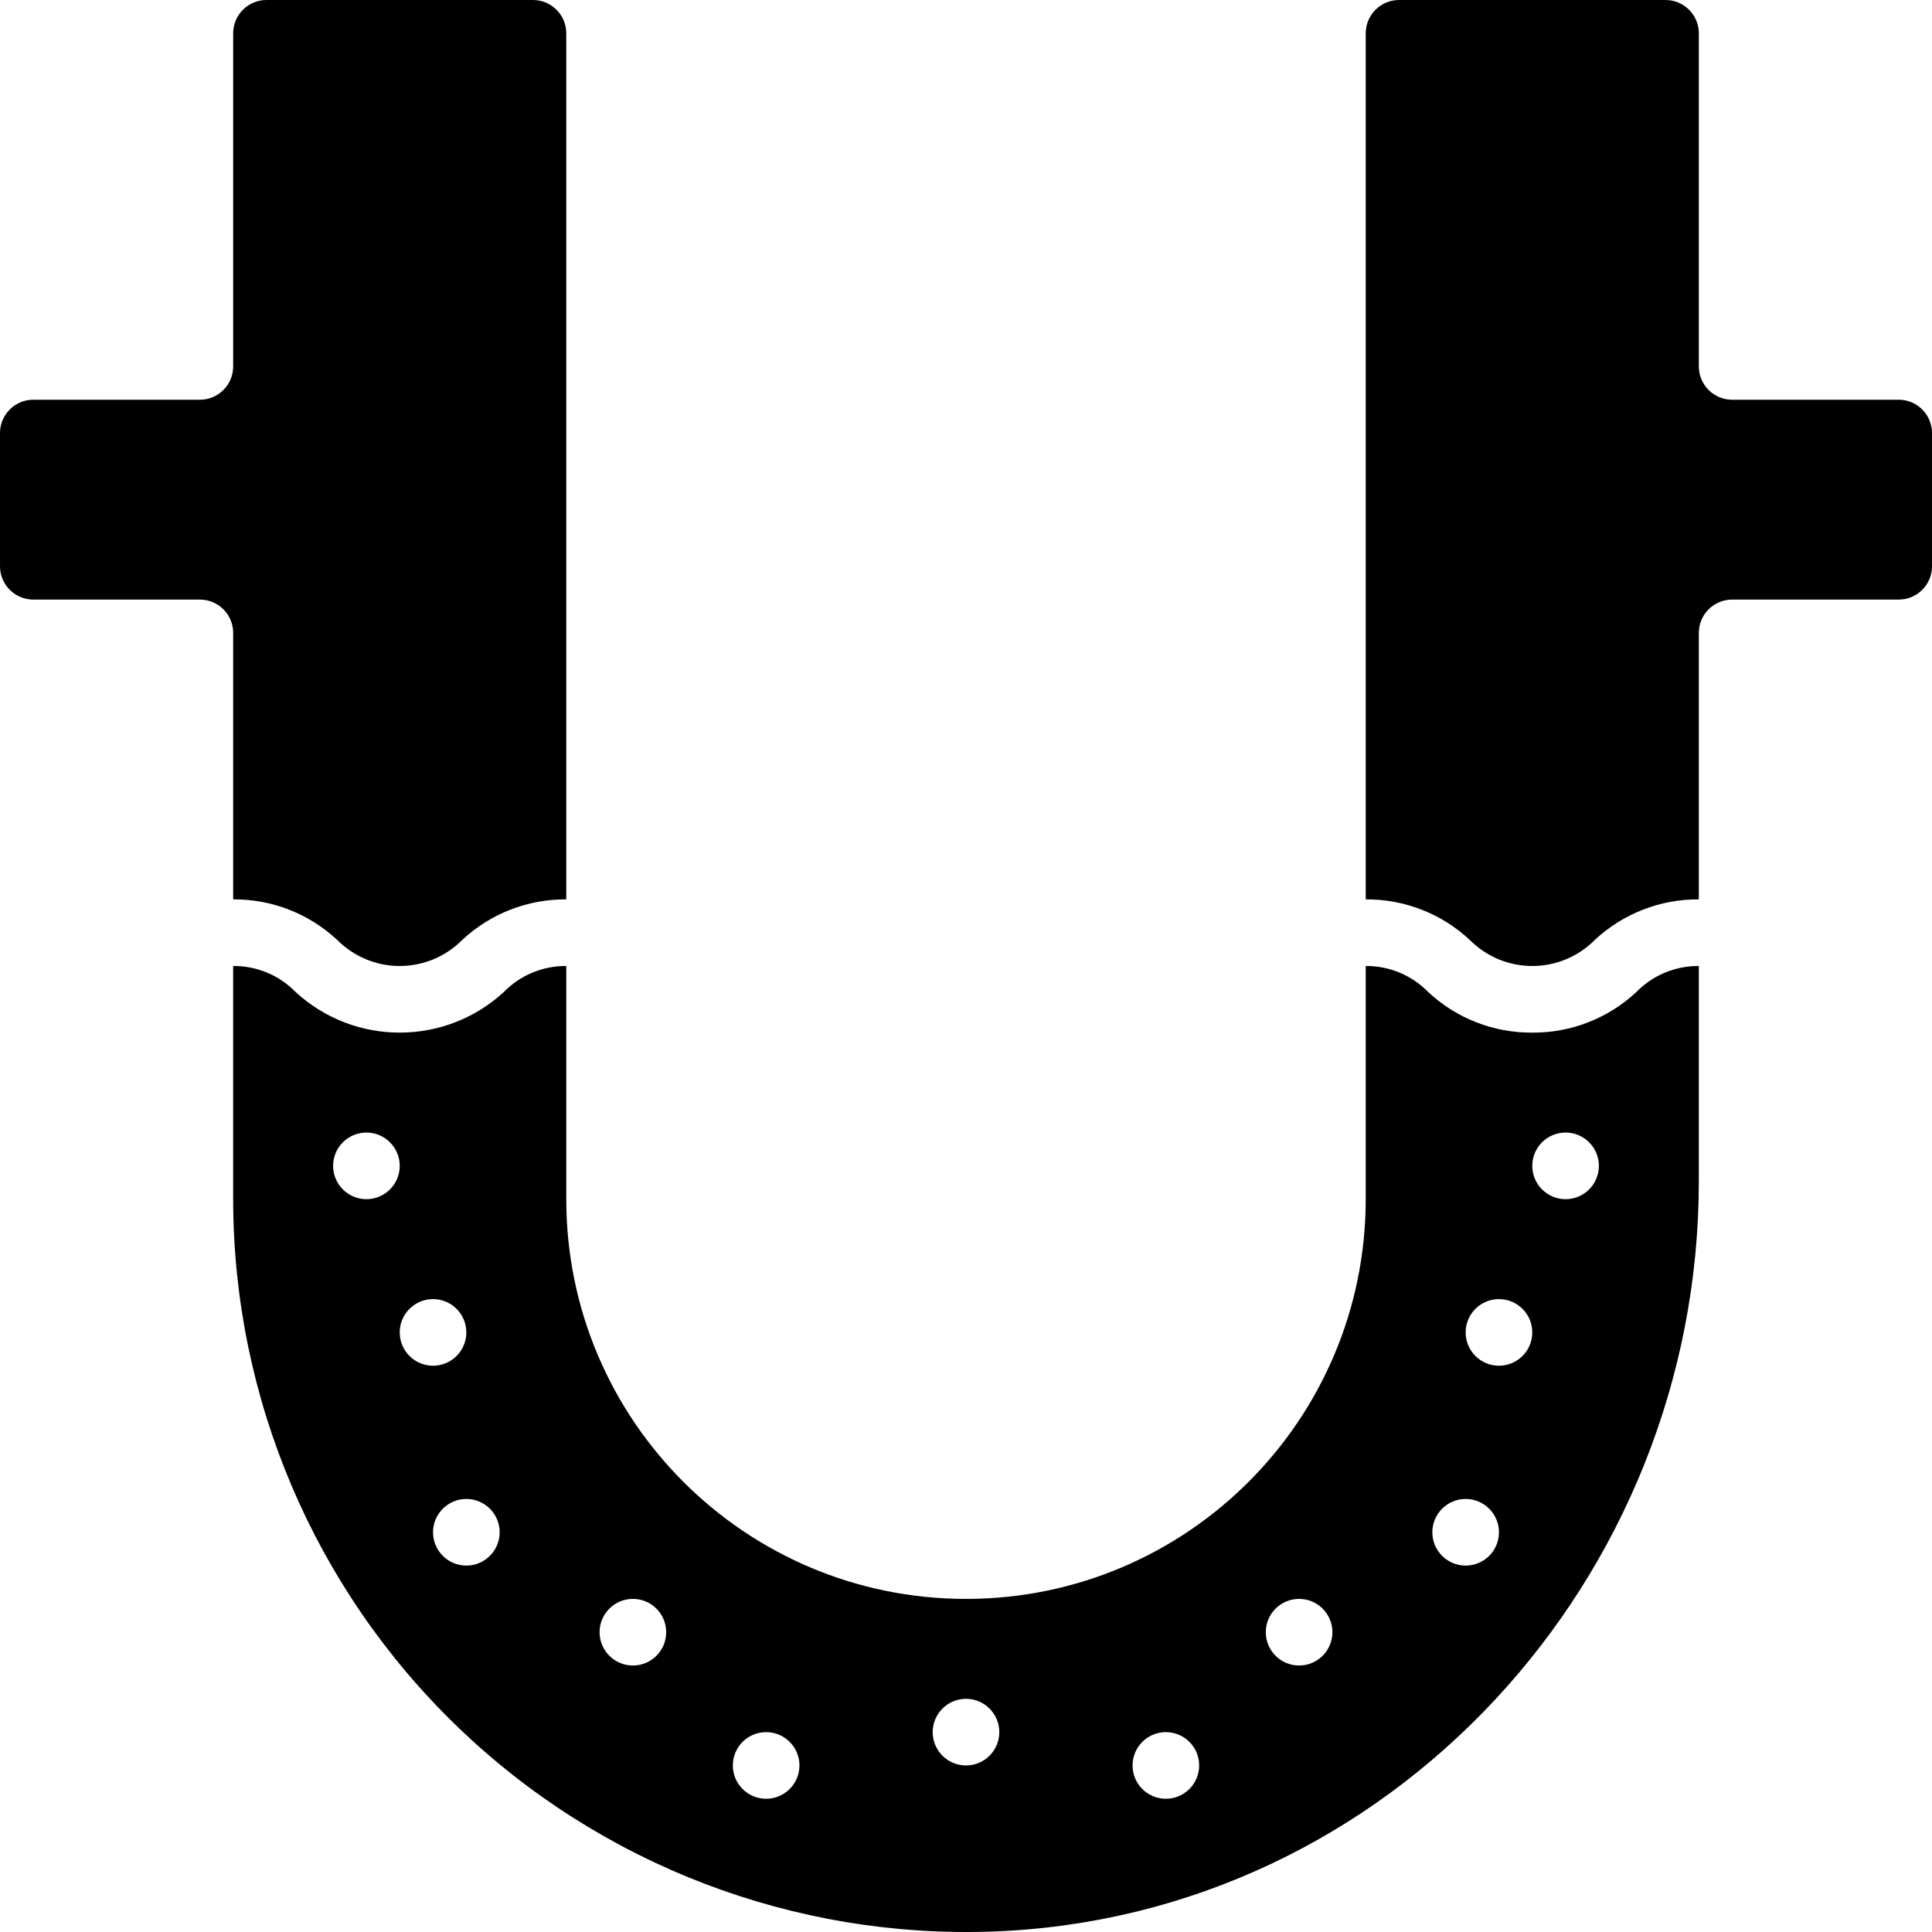
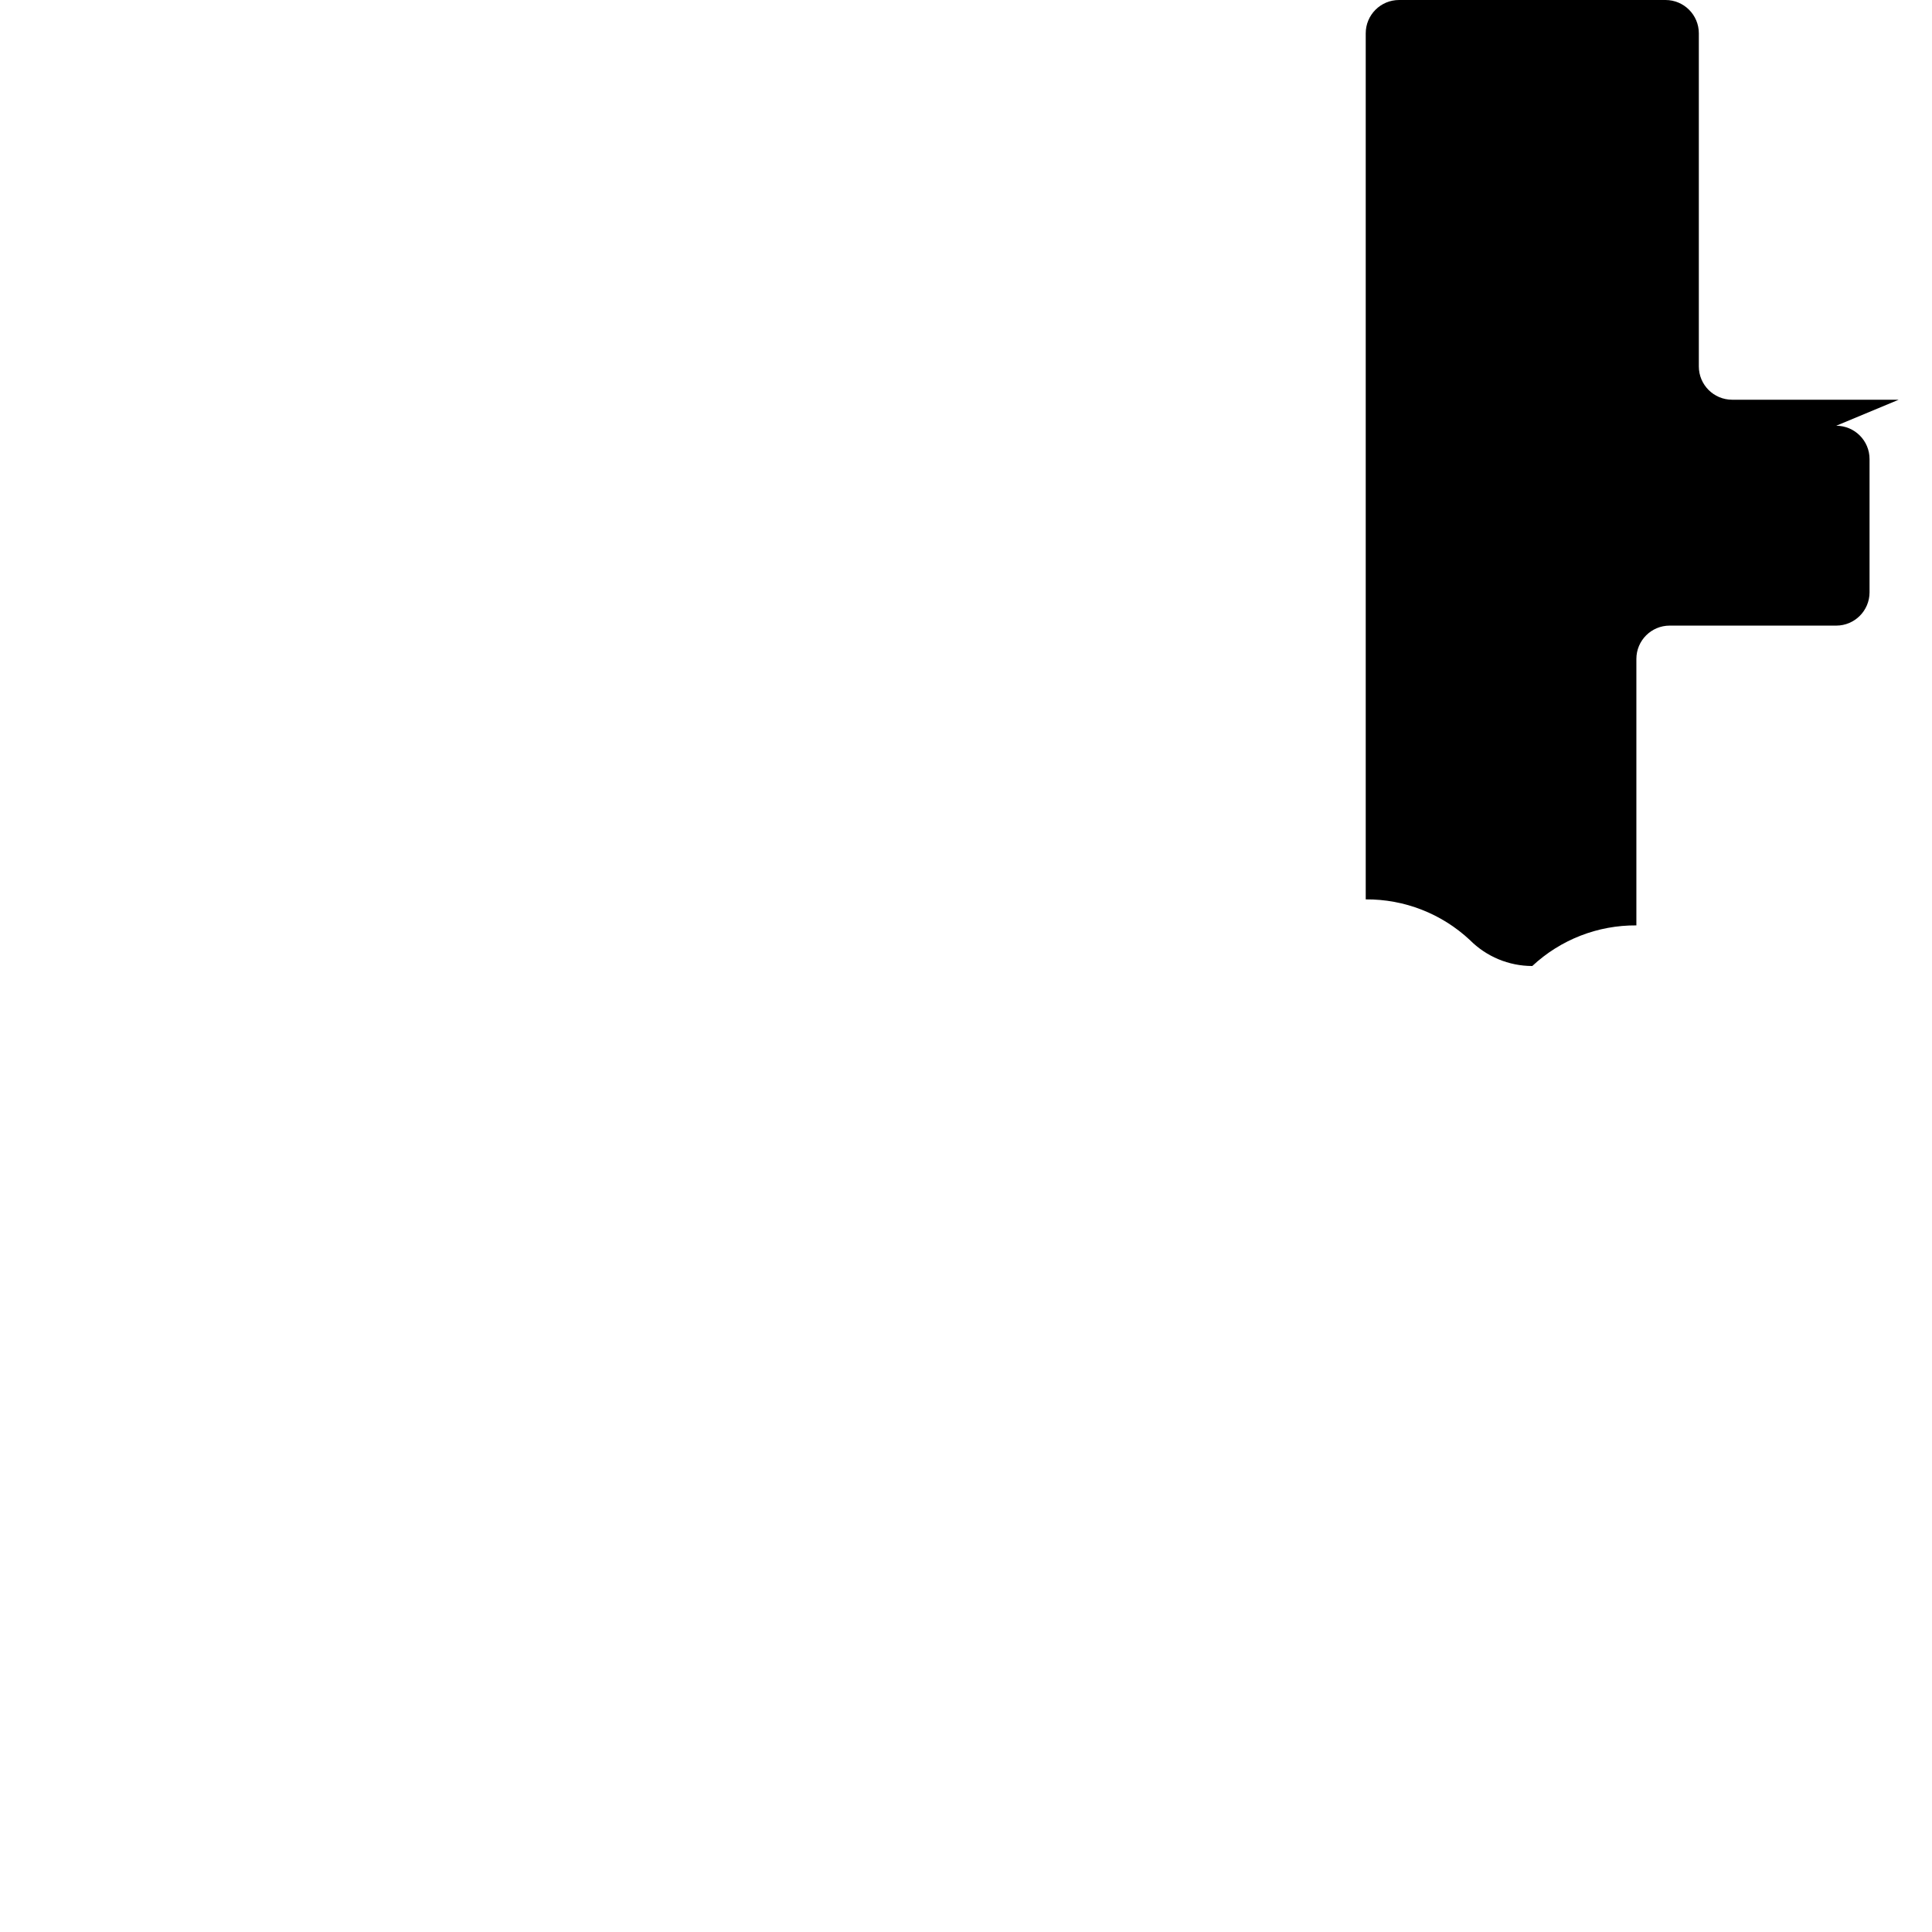
<svg xmlns="http://www.w3.org/2000/svg" height="512" viewBox="0 0 58 58" width="512">
  <g id="Page-1" fill="none" fill-rule="evenodd">
    <g id="088---U-Flask" fill="rgb(0,0,0)" fill-rule="nonzero">
-       <path id="Shape" d="m7 19v8c1.159-.009 2.278.428 3.125 1.219.496.5 1.171.781 1.875.781s1.379-.281 1.875-.781c.847-.791 1.966-1.228 3.125-1.219v-26c0-.552-.448-1-1-1h-8c-.552 0-1 .448-1 1v10c0 .552-.448 1-1 1h-5c-.552 0-1 .448-1 1v4c0 .552.448 1 1 1h5c.552 0 1 .448 1 1z" />
-       <path id="Shape" d="m57 12h-5c-.552 0-1-.448-1-1v-10c0-.552-.448-1-1-1h-8c-.552 0-1 .448-1 1v26c1.159-.009 2.278.428 3.125 1.219.496.5 1.171.781 1.875.781s1.379-.281 1.875-.781c.847-.791 1.966-1.228 3.125-1.219v-8c0-.552.448-1 1-1h5c.552 0 1-.448 1-1v-4c0-.552-.448-1-1-1z" />
-       <path id="Shape" d="m46 31c-1.159.009-2.278-.428-3.125-1.219-.492-.505-1.17-.787-1.875-.781v7c0 6.627-5.373 12-12 12s-12-5.373-12-12v-7c-.705-.006-1.383.276-1.875.781-1.766 1.625-4.484 1.625-6.25 0-.492-.505-1.17-.787-1.875-.781v7c.002 5.973 2.431 11.689 6.731 15.835 4.3 4.146 10.1 6.366 16.069 6.151 11.92-.43 21.2-10.586 21.2-22.518v-6.468c-.705-.006-1.383.276-1.875.781-.847.791-1.966 1.228-3.125 1.219zm-35 5c-.552 0-1-.448-1-1s.448-1 1-1 1 .448 1 1-.448 1-1 1zm1 4c0-.552.448-1 1-1s1 .448 1 1-.448 1-1 1-1-.448-1-1zm2 7c-.552 0-1-.448-1-1s.448-1 1-1 1 .448 1 1-.448 1-1 1zm5 3c-.552 0-1-.448-1-1s.448-1 1-1 1 .448 1 1-.448 1-1 1zm4 4c-.552 0-1-.448-1-1s.448-1 1-1 1 .448 1 1-.448 1-1 1zm6-1c-.552 0-1-.448-1-1s.448-1 1-1 1 .448 1 1-.448 1-1 1zm6 1c-.552 0-1-.448-1-1s.448-1 1-1 1 .448 1 1-.448 1-1 1zm4-4c-.552 0-1-.448-1-1s.448-1 1-1 1 .448 1 1-.448 1-1 1zm5-3c-.552 0-1-.448-1-1s.448-1 1-1 1 .448 1 1-.448 1-1 1zm1-6c-.552 0-1-.448-1-1s.448-1 1-1 1 .448 1 1-.448 1-1 1zm2-5c-.552 0-1-.448-1-1s.448-1 1-1 1 .448 1 1-.448 1-1 1z" />
+       <path id="Shape" d="m57 12h-5c-.552 0-1-.448-1-1v-10c0-.552-.448-1-1-1h-8c-.552 0-1 .448-1 1v26c1.159-.009 2.278.428 3.125 1.219.496.5 1.171.781 1.875.781c.847-.791 1.966-1.228 3.125-1.219v-8c0-.552.448-1 1-1h5c.552 0 1-.448 1-1v-4c0-.552-.448-1-1-1z" />
    </g>
  </g>
</svg>